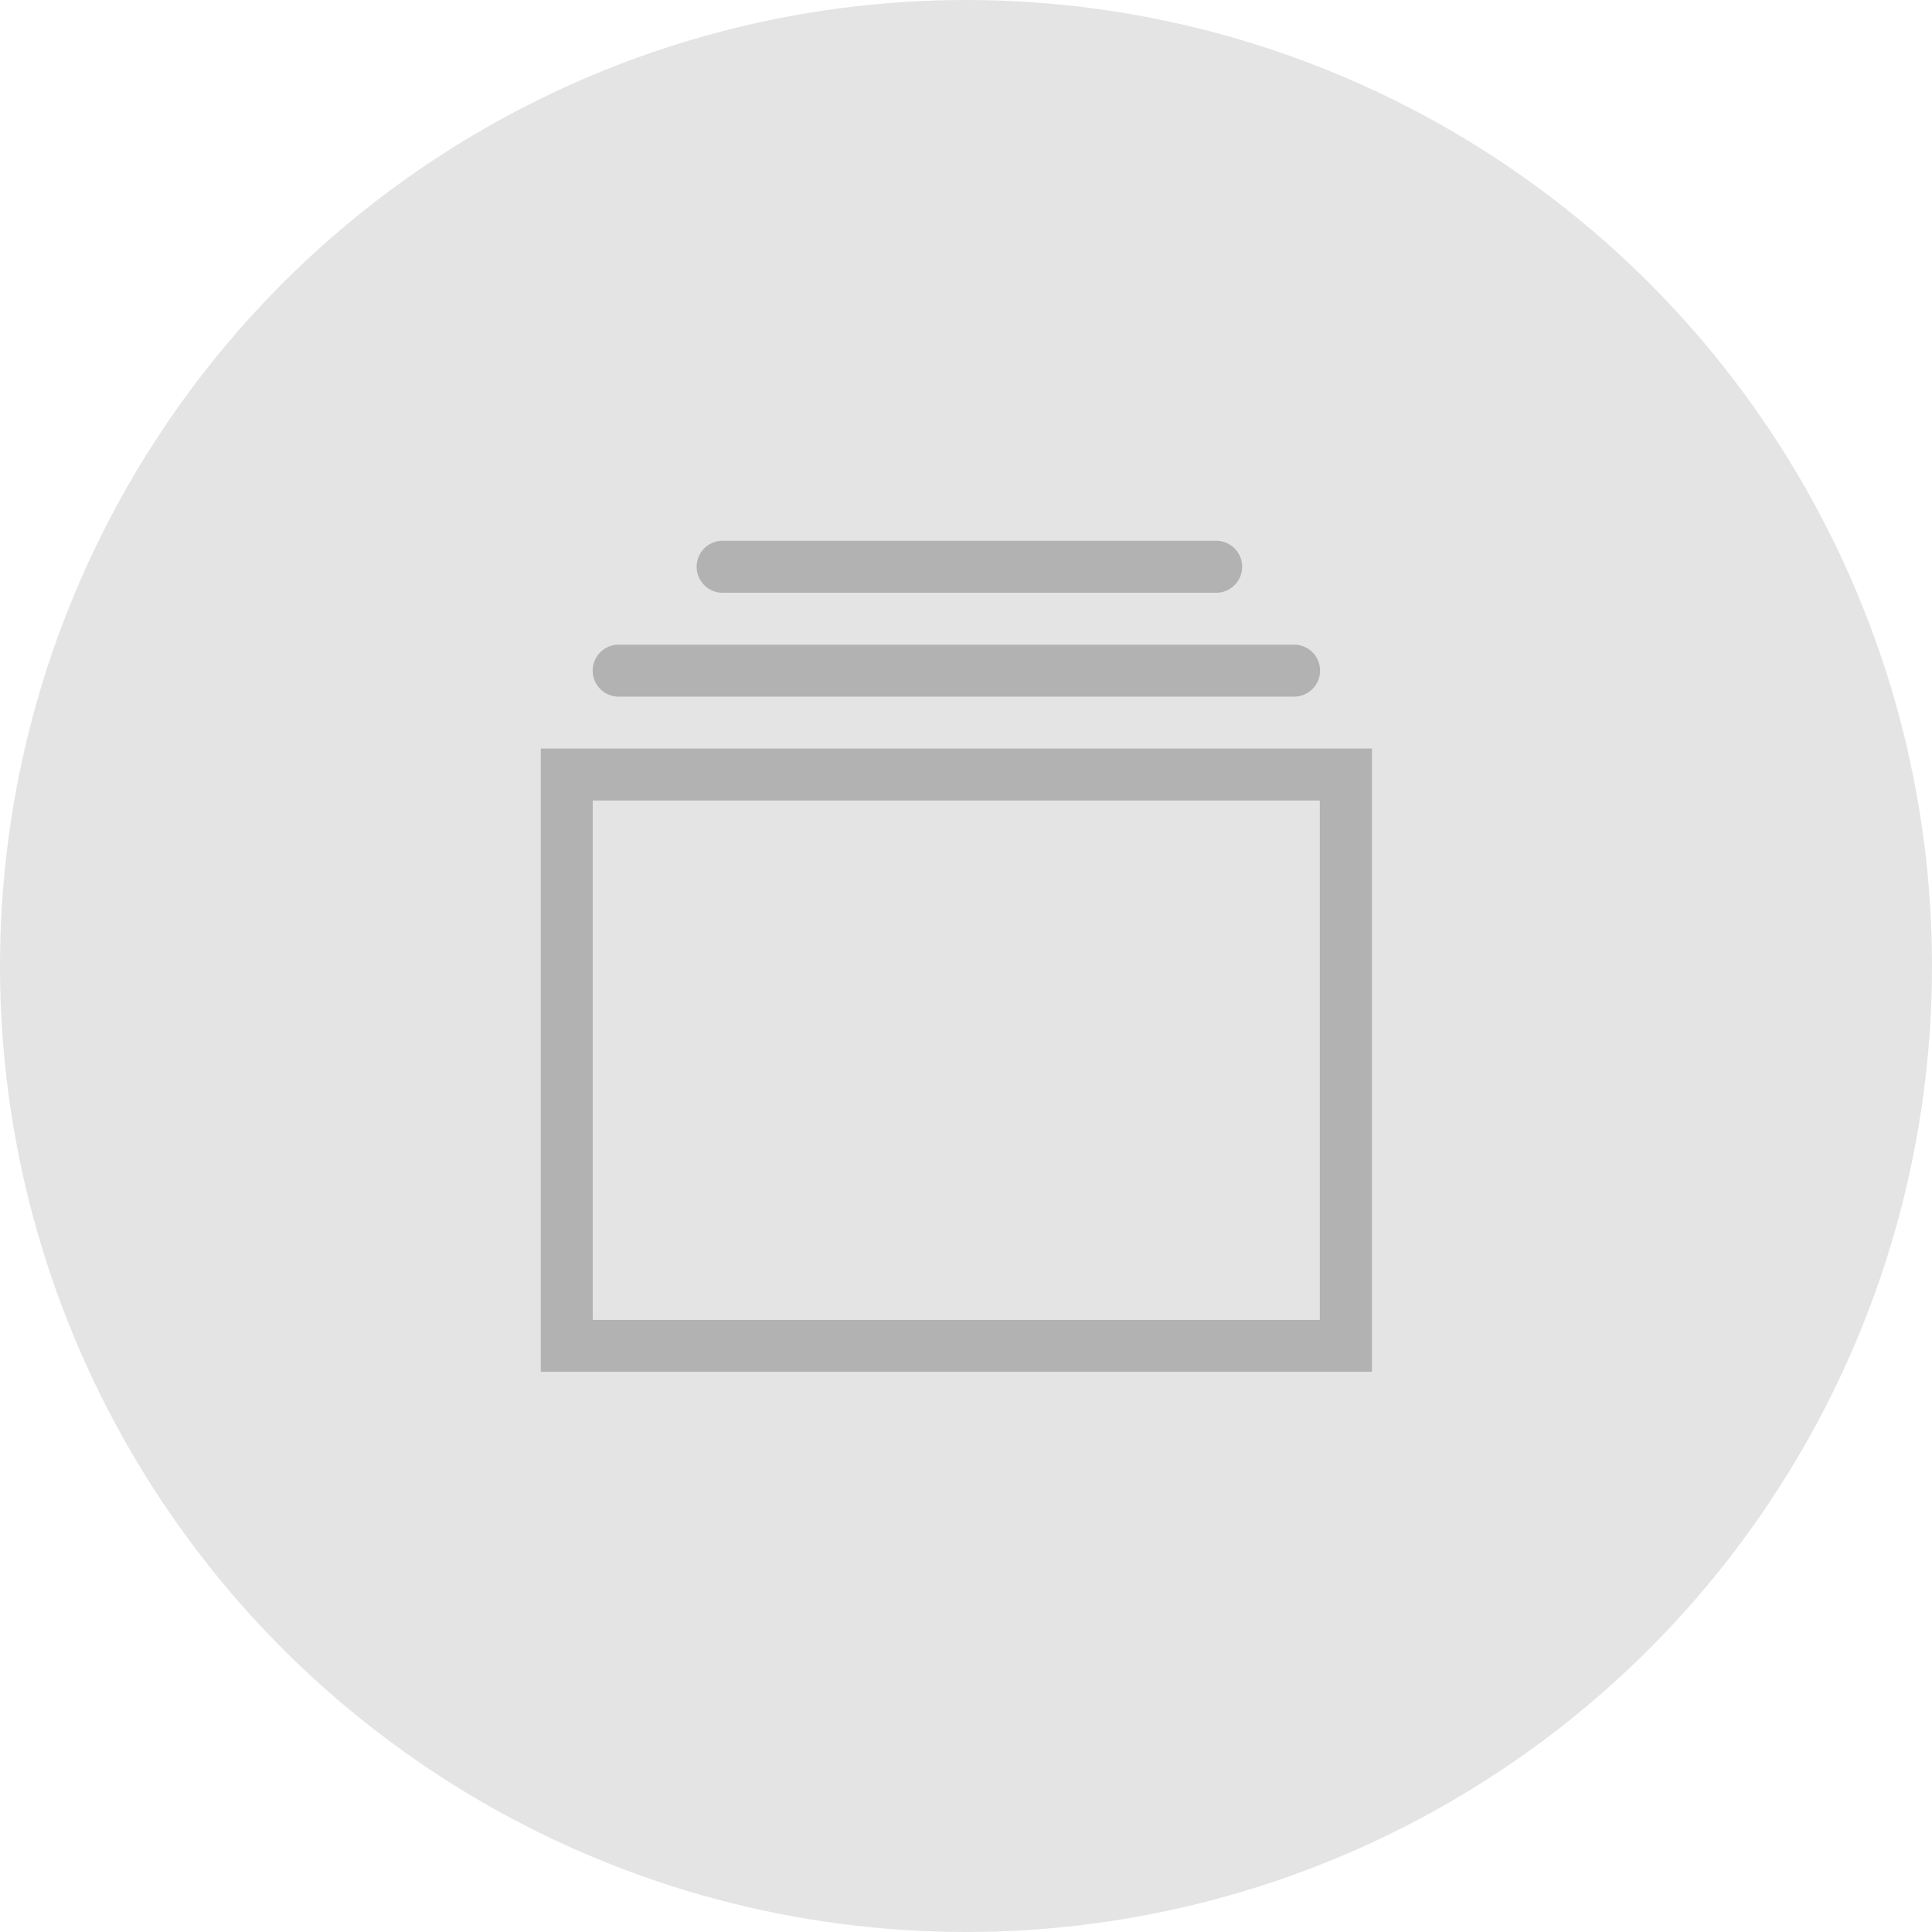
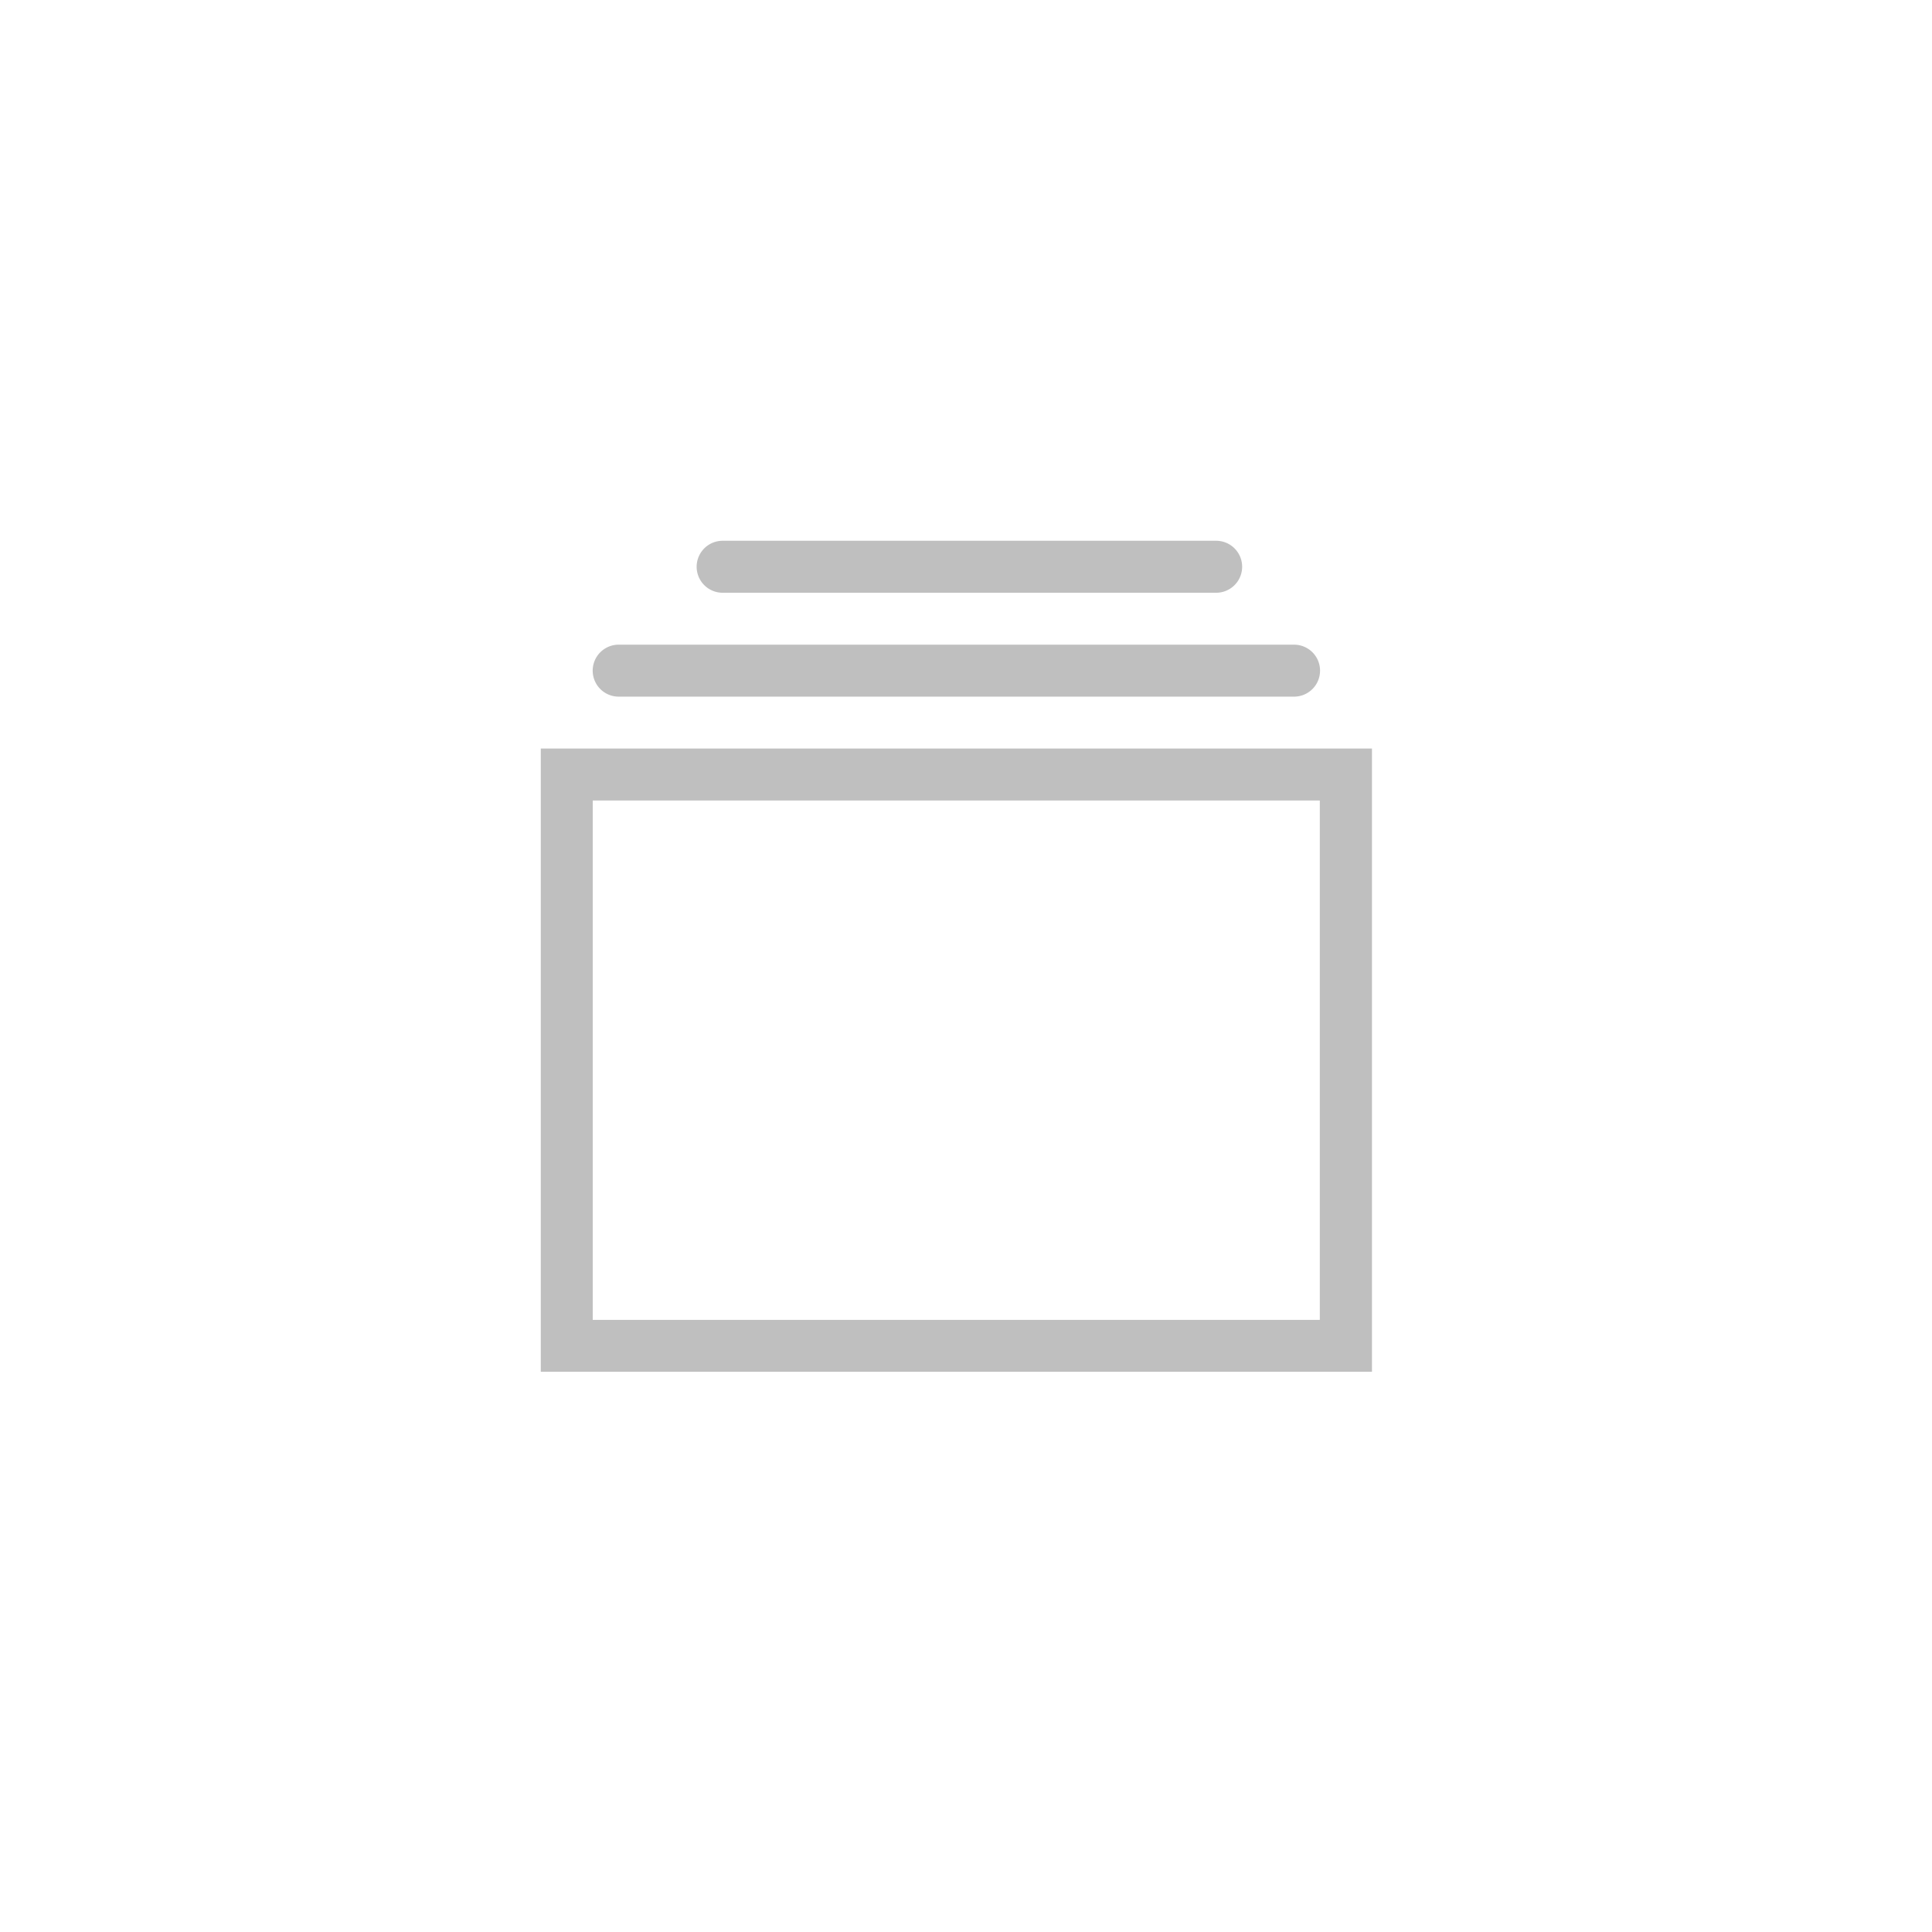
<svg xmlns="http://www.w3.org/2000/svg" width="31" height="31" viewBox="0 0 31 31">
  <g id="Group_2536" data-name="Group 2536" transform="translate(-106 -382)">
-     <circle id="Ellipse_19" data-name="Ellipse 19" cx="15.5" cy="15.5" r="15.5" transform="translate(106 382)" fill="#808080" opacity="0.209" />
    <g id="Discover" transform="translate(114.677 390.678)" opacity="0.5">
      <path id="Path_11" data-name="Path 11" d="M0,3.333v10H13.337v-10ZM12.5,12.5H.834V4.167H12.5ZM2.918.833h7.919a.417.417,0,1,0,0-.834H2.918a.417.417,0,0,0,0,.834ZM1.25,2.5H12.087a.417.417,0,0,0,0-.834H1.25a.417.417,0,0,0,0,.834Z" transform="translate(0 0)" fill="#808080" />
    </g>
  </g>
</svg>